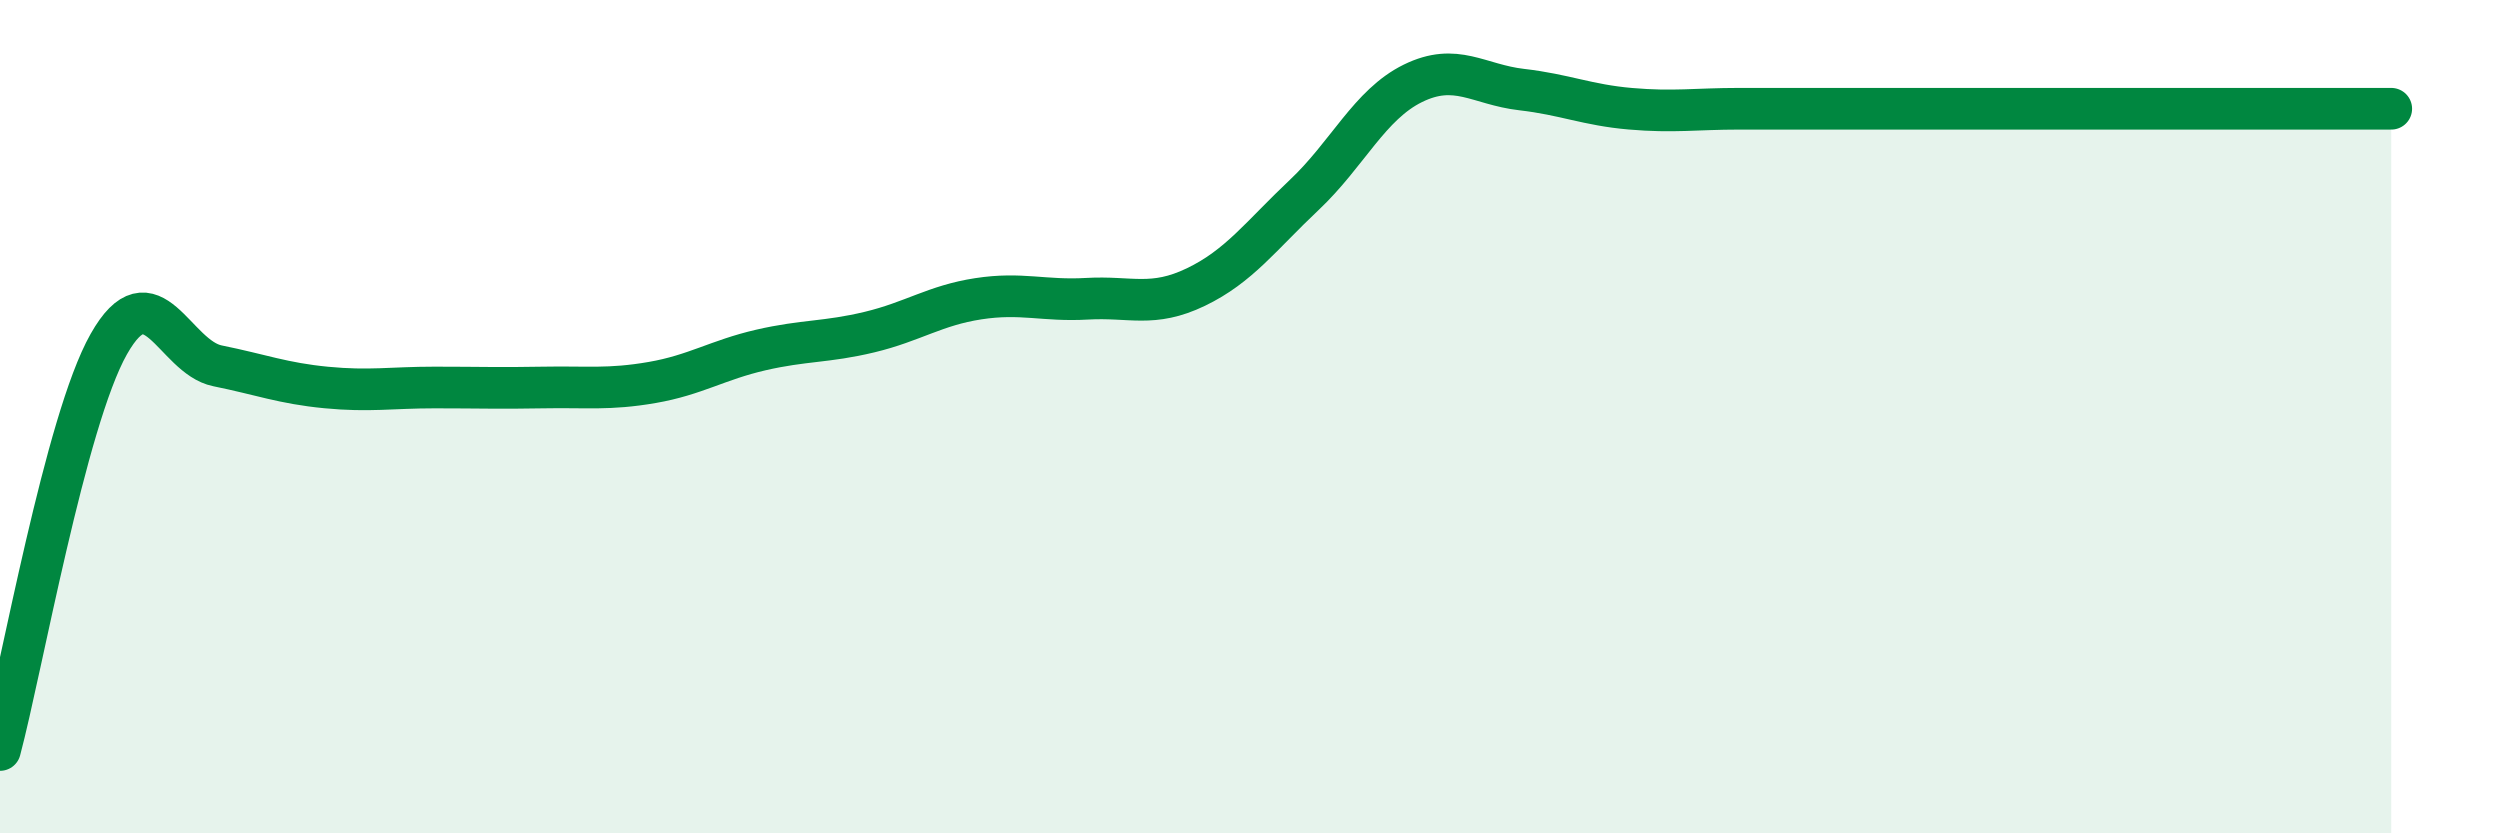
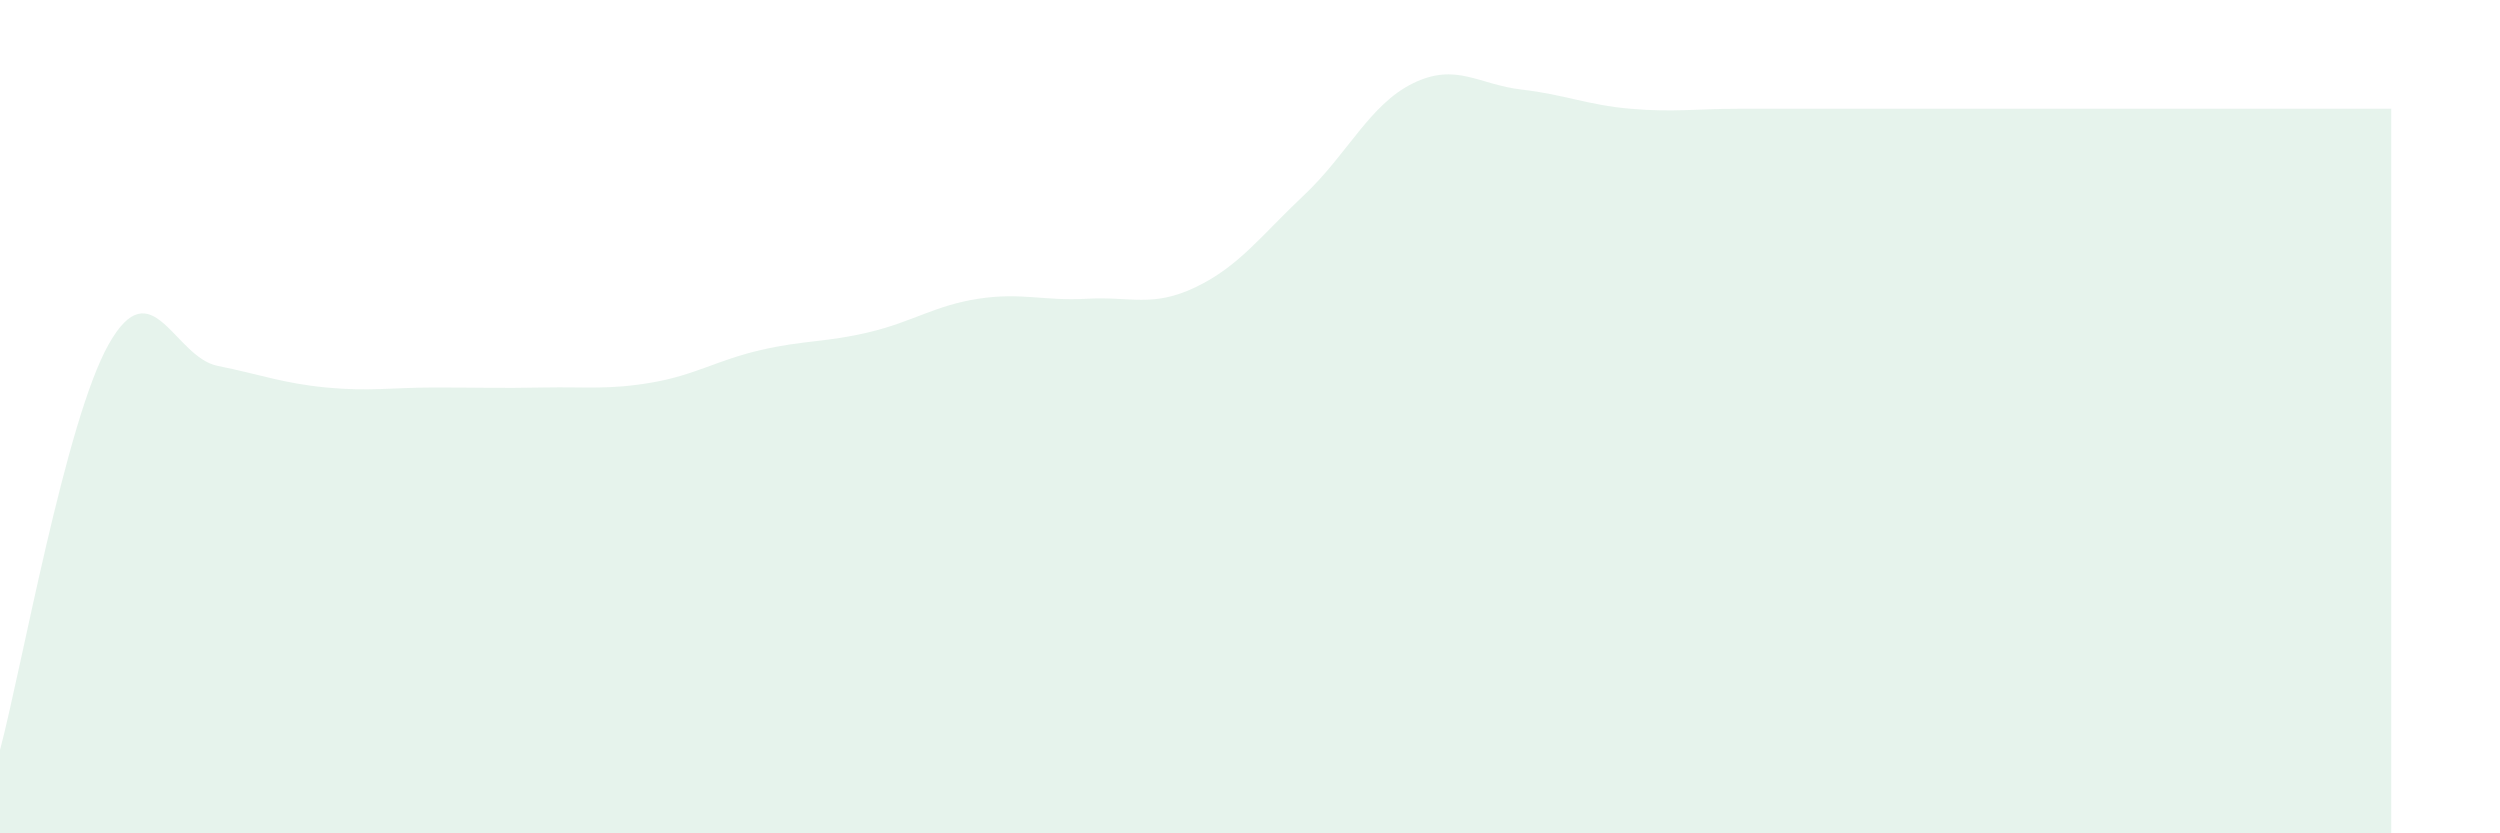
<svg xmlns="http://www.w3.org/2000/svg" width="60" height="20" viewBox="0 0 60 20">
  <path d="M 0,18 C 0.52,16.05 1.57,10.1 2.61,8.26 C 3.65,6.42 4.18,8.57 5.22,8.78 C 6.26,8.99 6.79,9.2 7.83,9.3 C 8.87,9.4 9.39,9.3 10.43,9.3 C 11.47,9.3 12,9.32 13.04,9.3 C 14.08,9.28 14.61,9.36 15.65,9.18 C 16.69,9 17.22,8.64 18.26,8.4 C 19.3,8.16 19.83,8.22 20.87,7.97 C 21.91,7.72 22.44,7.33 23.48,7.17 C 24.52,7.01 25.05,7.23 26.09,7.17 C 27.13,7.11 27.66,7.39 28.7,6.89 C 29.74,6.39 30.26,5.66 31.3,4.68 C 32.34,3.7 32.87,2.51 33.91,2 C 34.95,1.49 35.48,2.03 36.52,2.15 C 37.56,2.27 38.09,2.52 39.13,2.61 C 40.17,2.7 40.7,2.61 41.74,2.61 C 42.78,2.61 43.31,2.61 44.35,2.61 C 45.39,2.61 45.92,2.61 46.96,2.61 C 48,2.61 48.53,2.61 49.57,2.61 C 50.61,2.61 51.13,2.61 52.17,2.61 C 53.21,2.61 53.74,2.61 54.78,2.61 C 55.82,2.61 56.87,2.61 57.39,2.61L57.39 20L0 20Z" fill="#008740" opacity="0.1" stroke-linecap="round" stroke-linejoin="round" />
-   <path d="M 0,18 C 0.52,16.05 1.57,10.1 2.61,8.26 C 3.65,6.42 4.18,8.57 5.22,8.78 C 6.26,8.99 6.79,9.2 7.83,9.3 C 8.87,9.4 9.39,9.3 10.43,9.3 C 11.47,9.3 12,9.32 13.04,9.3 C 14.08,9.28 14.61,9.36 15.65,9.18 C 16.69,9 17.22,8.64 18.26,8.4 C 19.3,8.16 19.83,8.22 20.87,7.97 C 21.91,7.72 22.44,7.33 23.48,7.17 C 24.52,7.01 25.05,7.23 26.09,7.17 C 27.13,7.11 27.66,7.39 28.7,6.89 C 29.74,6.39 30.26,5.66 31.3,4.68 C 32.34,3.7 32.87,2.51 33.91,2 C 34.95,1.49 35.48,2.03 36.52,2.15 C 37.56,2.27 38.09,2.52 39.13,2.61 C 40.17,2.7 40.7,2.61 41.74,2.61 C 42.78,2.61 43.31,2.61 44.35,2.61 C 45.39,2.61 45.92,2.61 46.96,2.61 C 48,2.61 48.53,2.61 49.57,2.61 C 50.61,2.61 51.13,2.61 52.17,2.61 C 53.21,2.61 53.74,2.61 54.78,2.61 C 55.82,2.61 56.87,2.61 57.39,2.61" stroke="#008740" stroke-width="1" fill="none" stroke-linecap="round" stroke-linejoin="round" />
</svg>